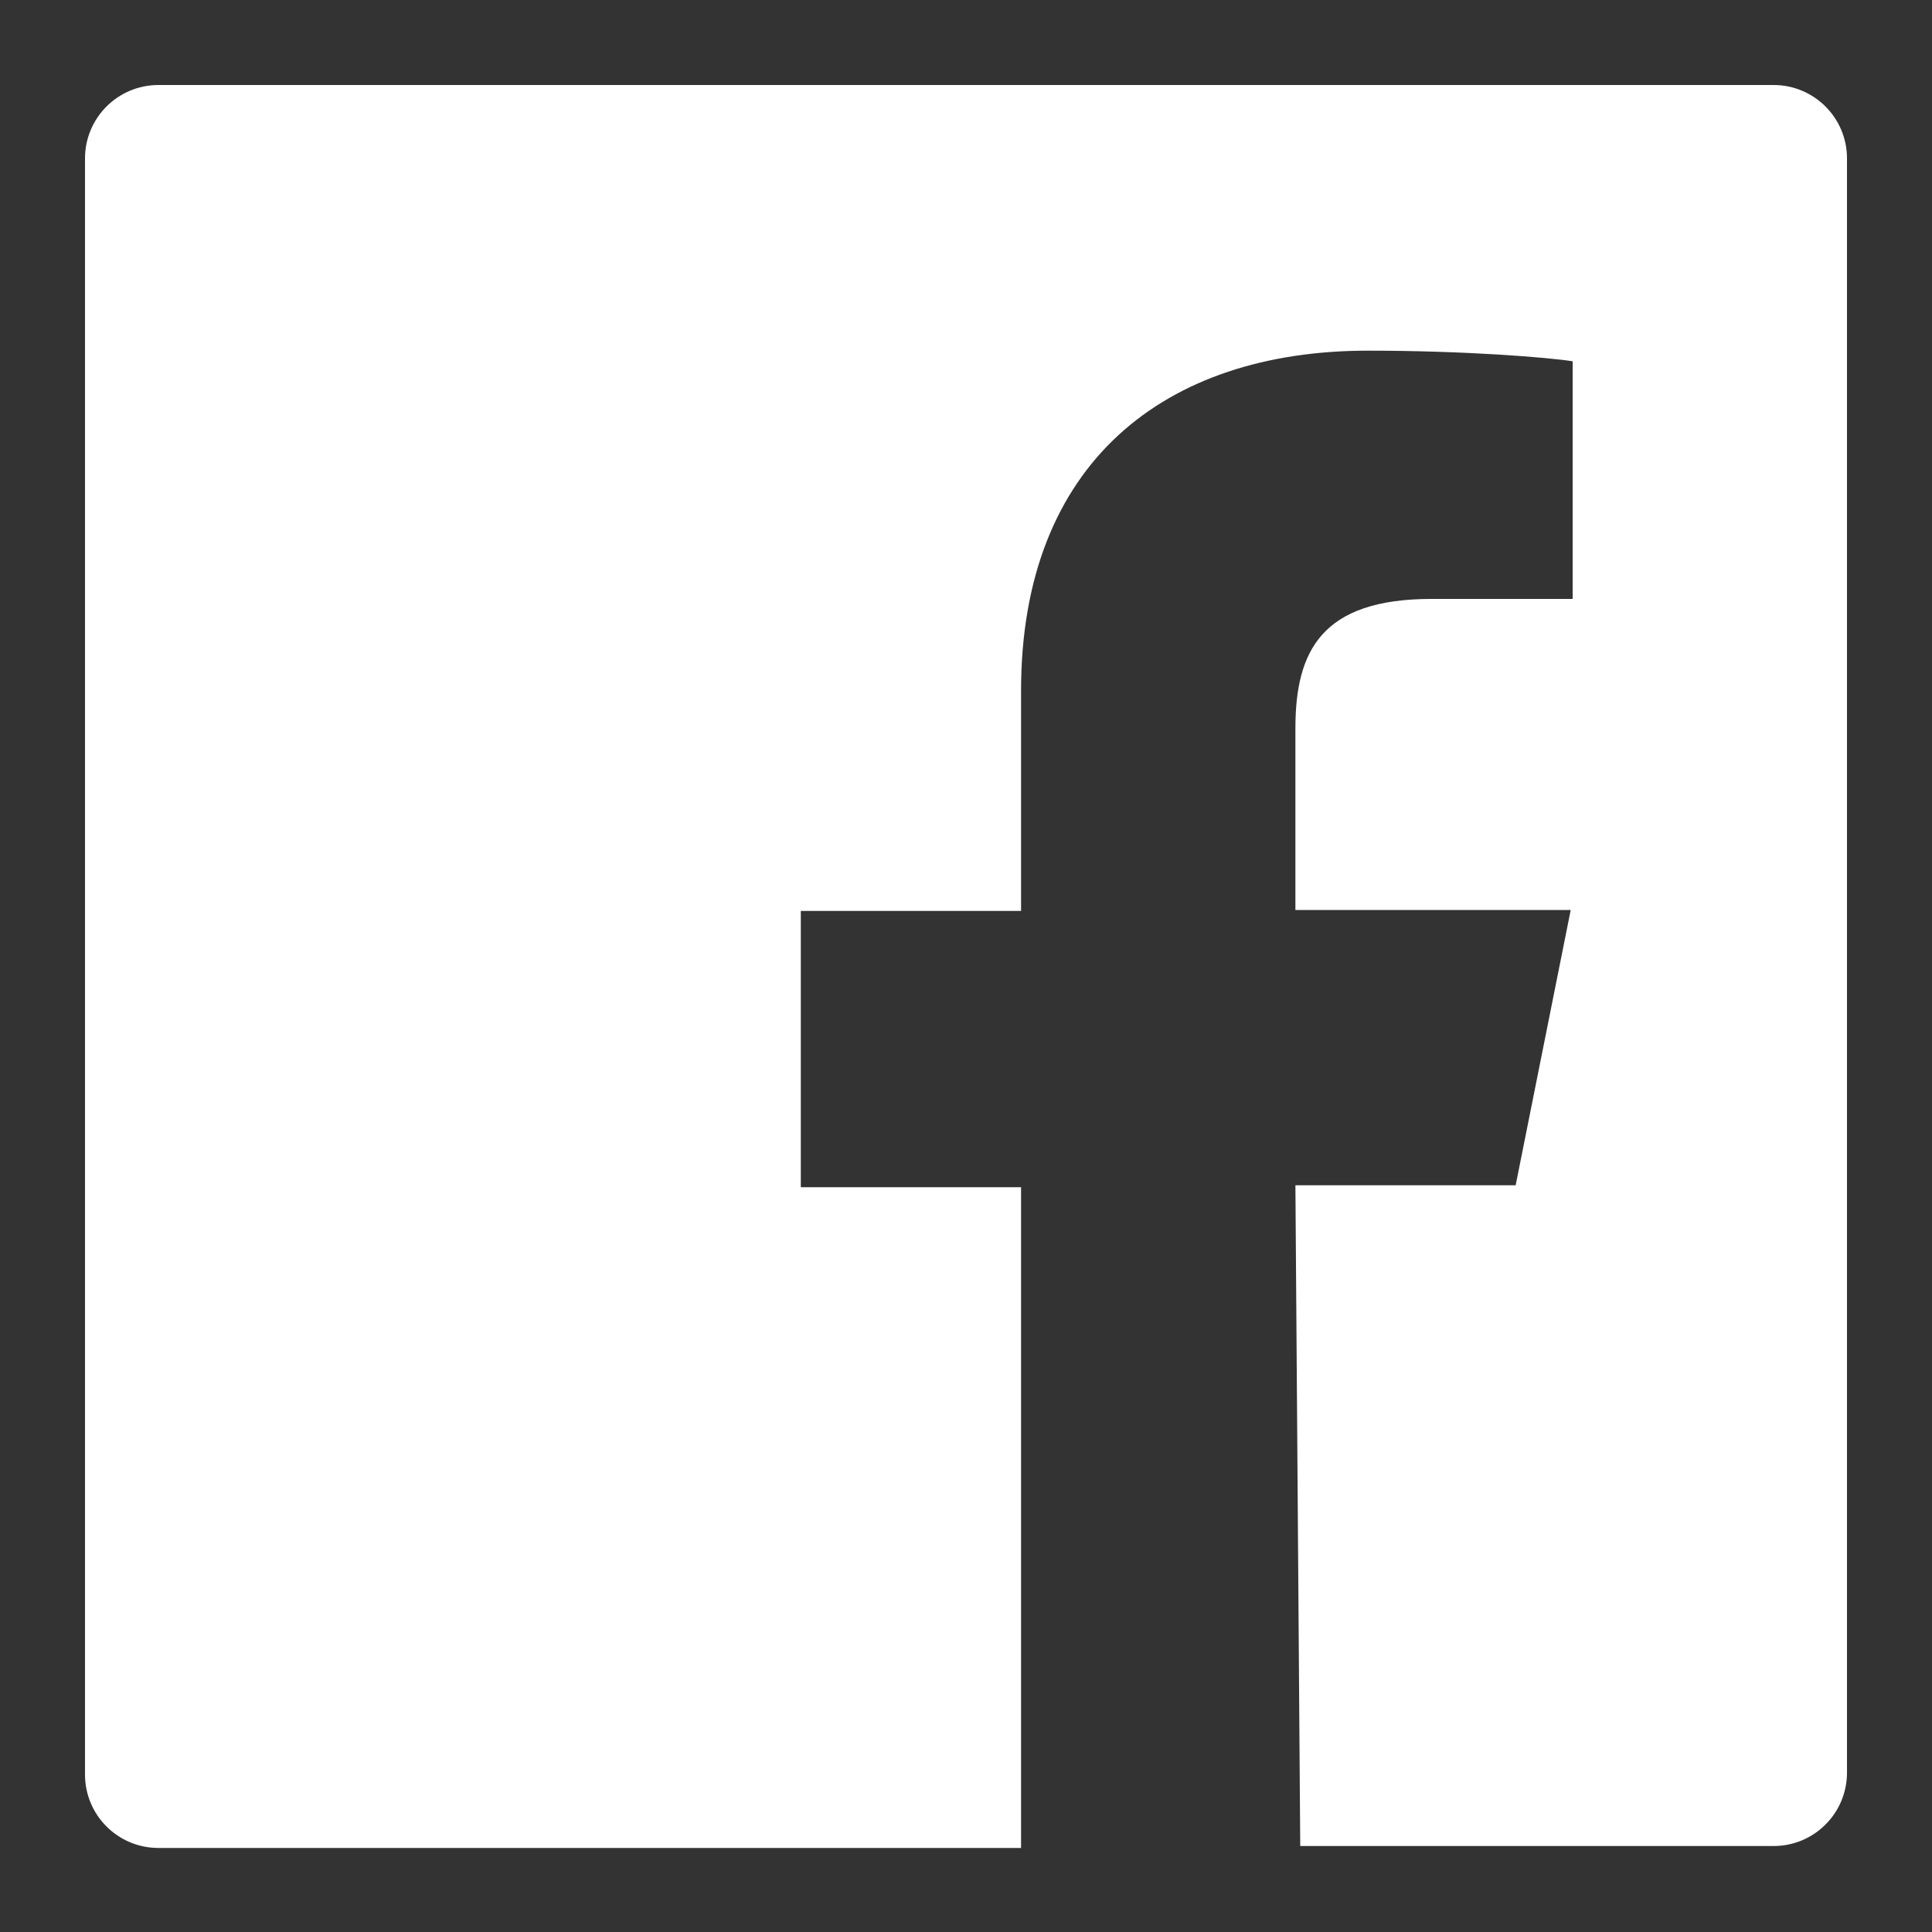
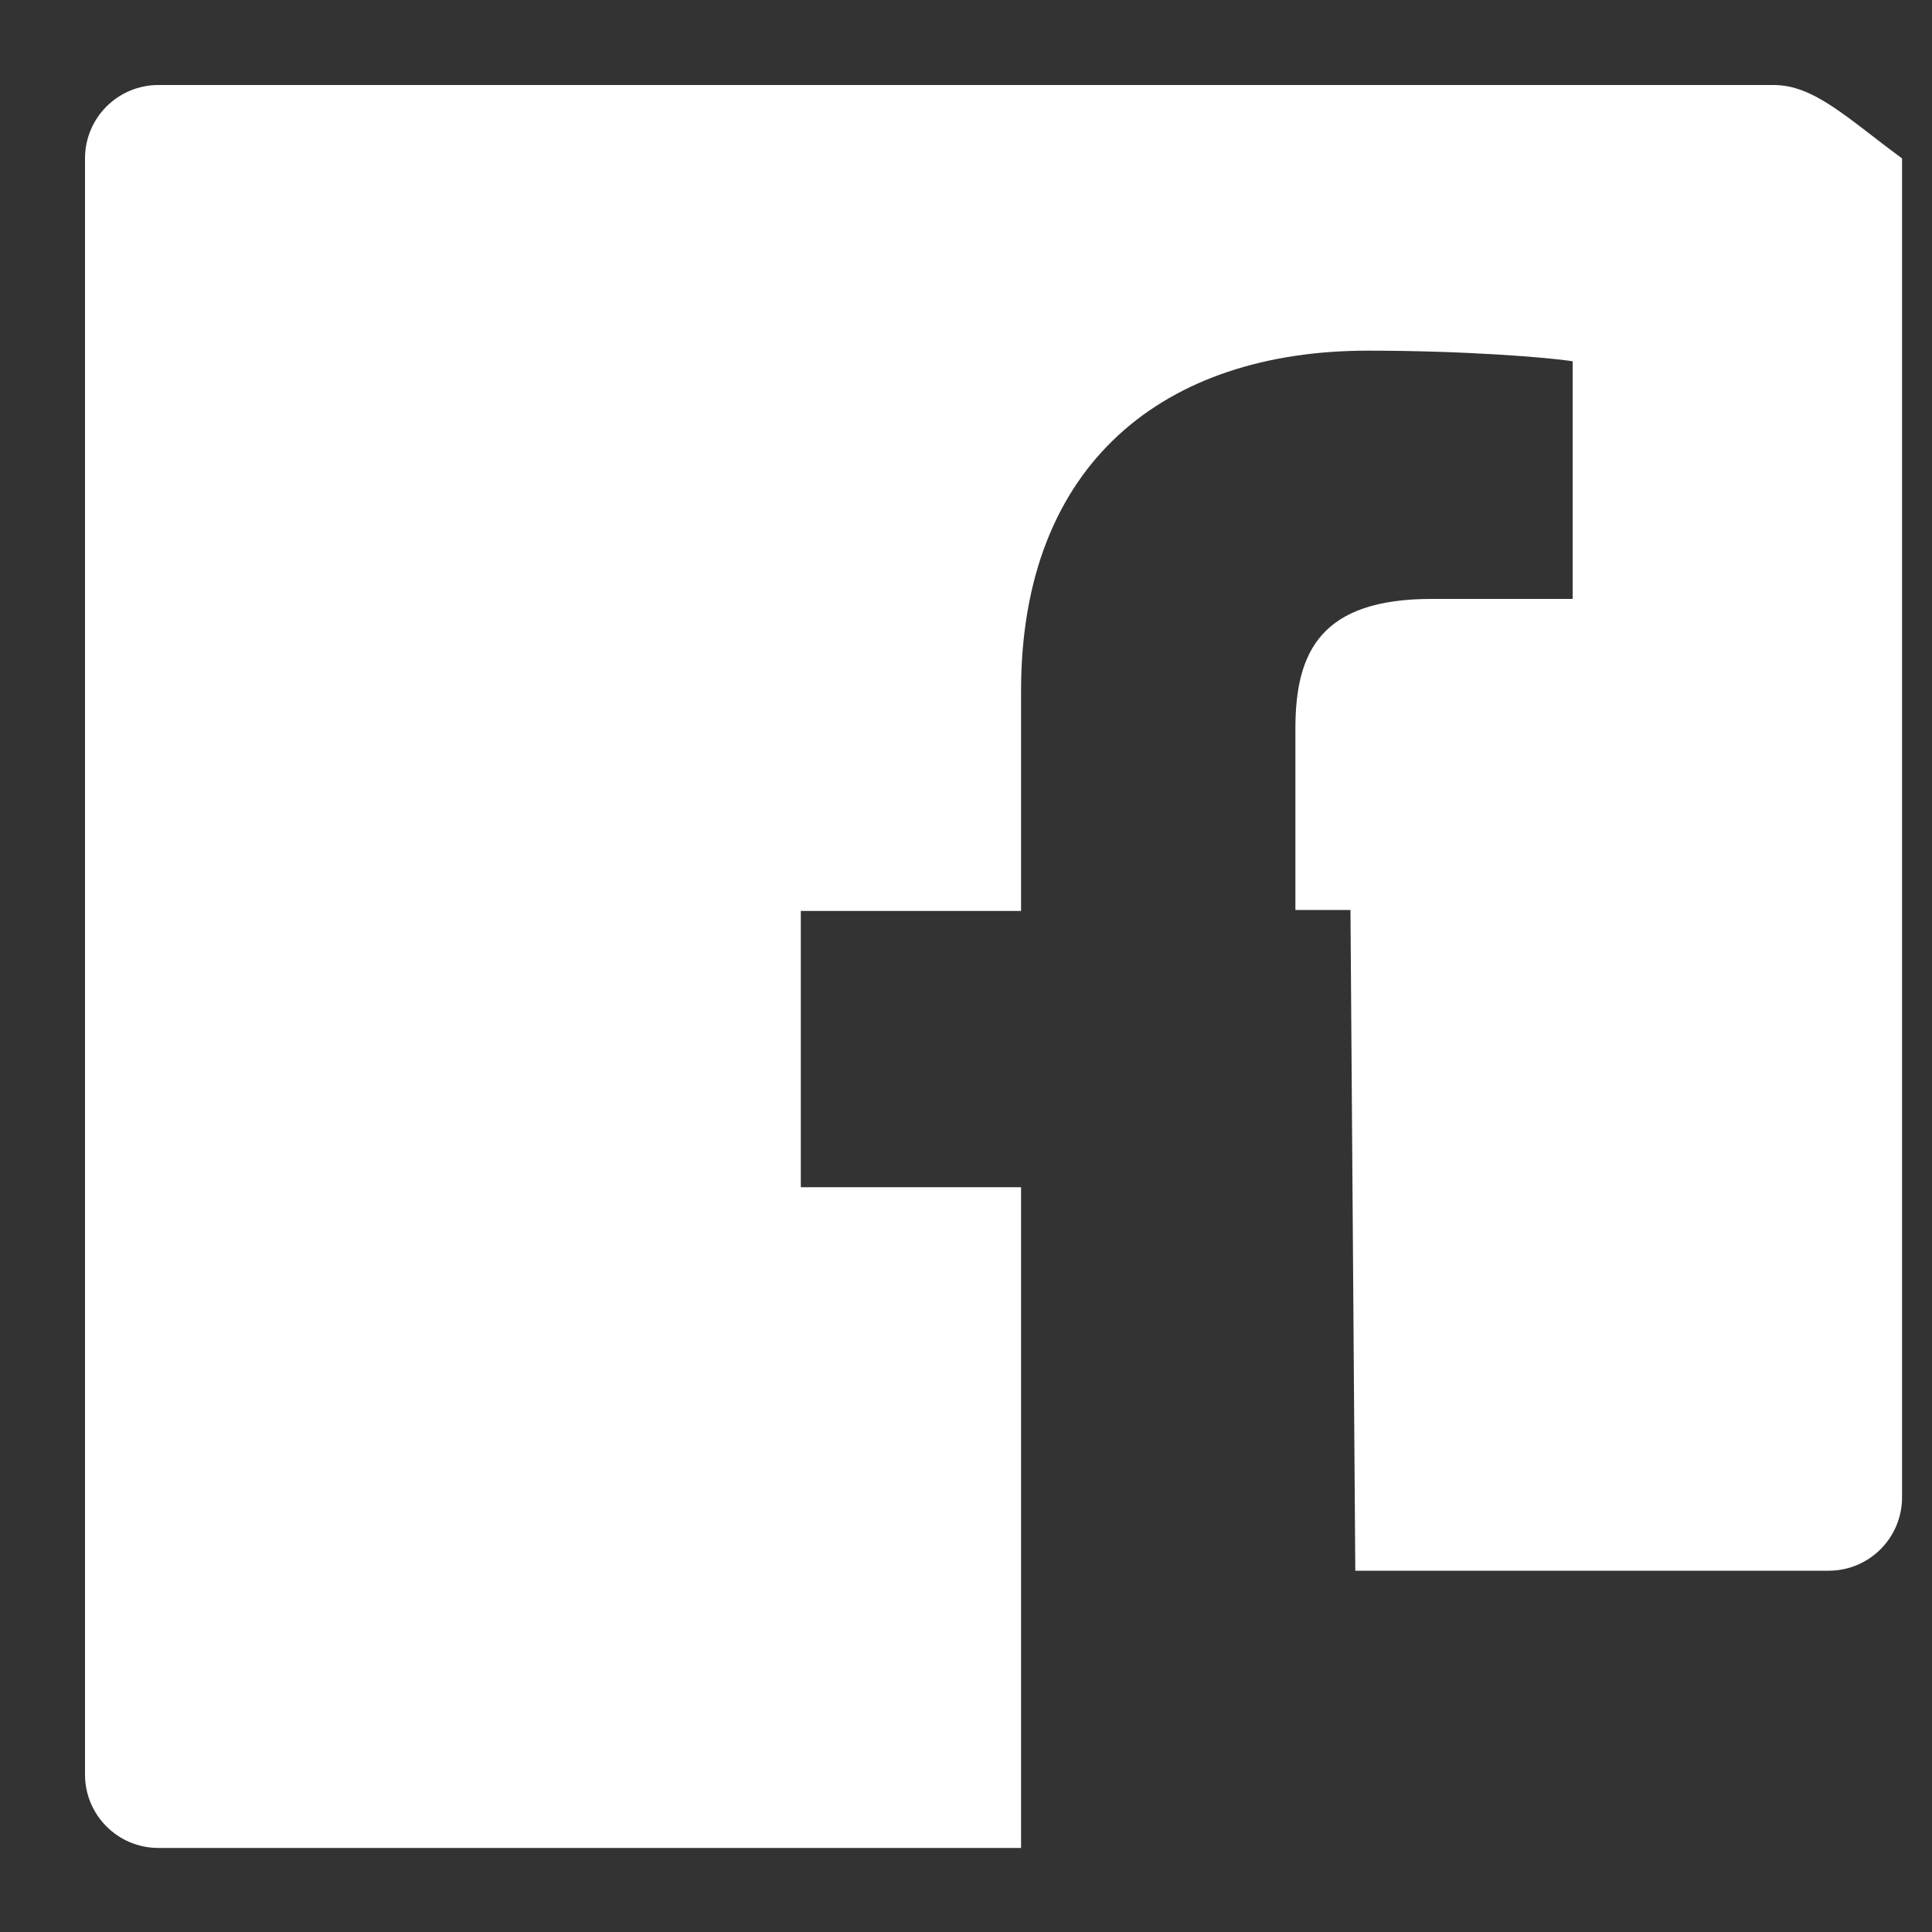
<svg xmlns="http://www.w3.org/2000/svg" version="1.1" id="Layer_1" x="0px" y="0px" viewBox="0 0 200 200" style="enable-background:new 0 0 200 200;" xml:space="preserve">
  <rect x="0" y="0" width="200" height="200" fill="#333333" stroke="none" />
  <style type="text/css">
	.st0{fill:#FFFFFF;}
</style>
-   <path id="White_2_" class="st0" d="M183.6,8.8H16.4c-4.2,0-7.6,3.4-7.6,7.6v167.3c0,4.2,3.4,7.6,7.6,7.6h89.3v-68.4H82.9V94.3h22.8  V71.5c0-23.6,14.9-35.2,35.9-35.2c10.1,0,18.7,0.7,21.2,1.1V62l-14.6,0c-11.4,0-14.1,5.4-14.1,13.4v18.8h28.5l-5.7,28.5h-22.8  l0.5,68.4h49c4.2,0,7.6-3.4,7.6-7.6V16.4C191.2,12.2,187.8,8.8,183.6,8.8z" />
+   <path id="White_2_" class="st0" d="M183.6,8.8H16.4c-4.2,0-7.6,3.4-7.6,7.6v167.3c0,4.2,3.4,7.6,7.6,7.6h89.3v-68.4H82.9V94.3h22.8  V71.5c0-23.6,14.9-35.2,35.9-35.2c10.1,0,18.7,0.7,21.2,1.1V62l-14.6,0c-11.4,0-14.1,5.4-14.1,13.4v18.8h28.5h-22.8  l0.5,68.4h49c4.2,0,7.6-3.4,7.6-7.6V16.4C191.2,12.2,187.8,8.8,183.6,8.8z" />
</svg>